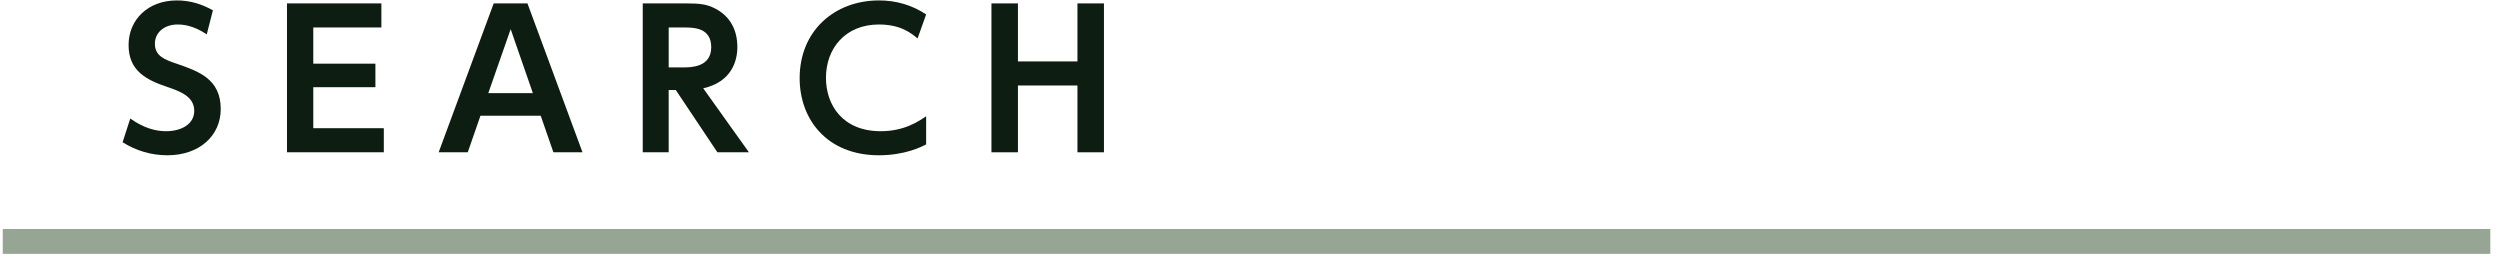
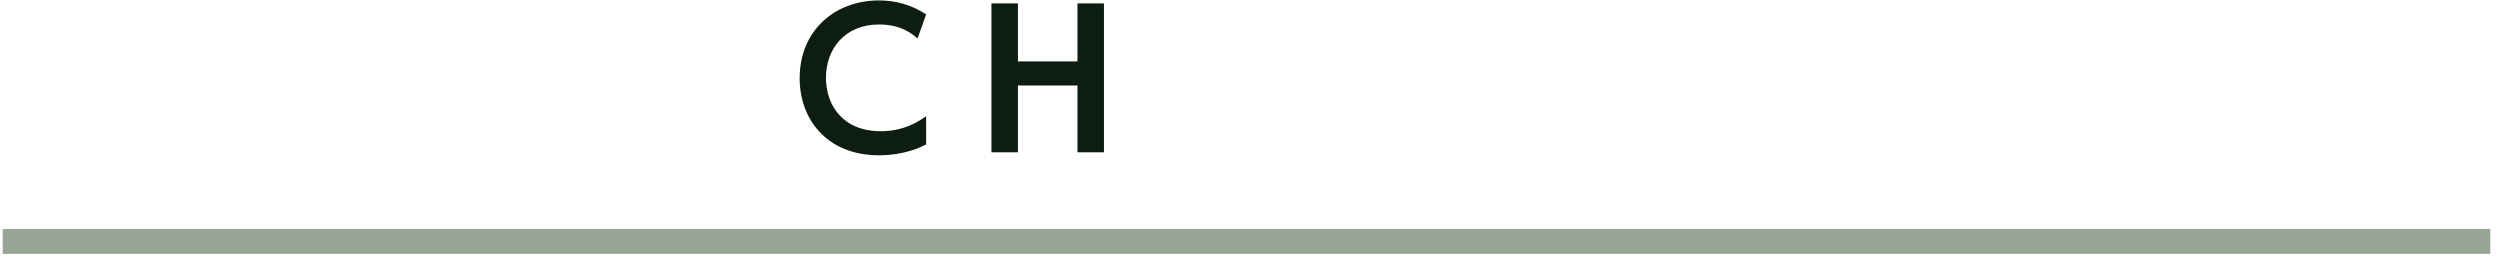
<svg xmlns="http://www.w3.org/2000/svg" version="1.1" width="201" height="21" viewBox="-0.221 -0.034 201 21" enable-background="new -0.221 -0.034 201 21" xml:space="preserve">
  <defs>
</defs>
  <line fill="none" stroke="#97A595" stroke-width="2" x1="0" y1="19.377" x2="200" y2="19.377" />
-   <path fill="#0D1D12" d="M16.402,2.73c-1.17-0.795-2.085-0.795-2.34-0.795c-1.11,0-1.83,0.675-1.83,1.545  c0,1.005,0.81,1.29,1.785,1.62c1.725,0.6,3.51,1.215,3.51,3.63c0,2.13-1.695,3.72-4.29,3.72c-1.275,0-2.52-0.36-3.6-1.05  l0.615-1.905c1.14,0.81,2.1,1.02,2.88,1.02c1.23,0,2.265-0.57,2.265-1.635c0-1.185-1.2-1.59-2.16-1.92  c-1.755-0.585-3.12-1.335-3.12-3.375S11.677,0,14.002,0c1.05,0,1.98,0.285,2.895,0.795L16.402,2.73z" />
-   <path fill="#0D1D12" d="M29.962,5.085v1.89h-4.995v3.3h5.67v1.935h-7.785V0.24h7.59v1.935h-5.475v2.91H29.962z" />
-   <path fill="#0D1D12" d="M38.407,9.27l-1.02,2.94h-2.34l4.425-11.97h2.715l4.425,11.97h-2.34l-1.02-2.94H38.407z M42.622,7.455  L40.837,2.31l-1.8,5.145H42.622z" />
-   <path fill="#0D1D12" d="M54.937,0.24c1.11,0,1.665,0.06,2.355,0.42c1.185,0.615,1.77,1.71,1.77,3.09  c0,1.125-0.465,2.805-2.745,3.315l3.675,5.145h-2.535L54.111,7.2h-0.57v5.01h-2.085V0.24H54.937z M53.542,2.175v3.21h1.185  c0.57,0,2.235,0,2.235-1.62c0-1.59-1.425-1.59-2.22-1.59H53.542z" />
  <path fill="#0D1D12" d="M74.241,11.58c-0.42,0.21-1.725,0.87-3.795,0.87c-4.17,0-6.375-2.88-6.375-6.195  c0-3.84,2.835-6.255,6.375-6.255c1.365,0,2.64,0.36,3.795,1.125l-0.69,1.935c-0.48-0.405-1.335-1.125-3.105-1.125  c-2.715,0-4.26,1.935-4.26,4.29c0,2.16,1.32,4.29,4.41,4.29c1.905,0,3.06-0.81,3.645-1.2V11.58z" />
  <path fill="#0D1D12" d="M86.406,4.905V0.24h2.13v11.97h-2.13V6.84h-4.785v5.37h-2.13V0.24h2.13v4.665H86.406z" />
</svg>